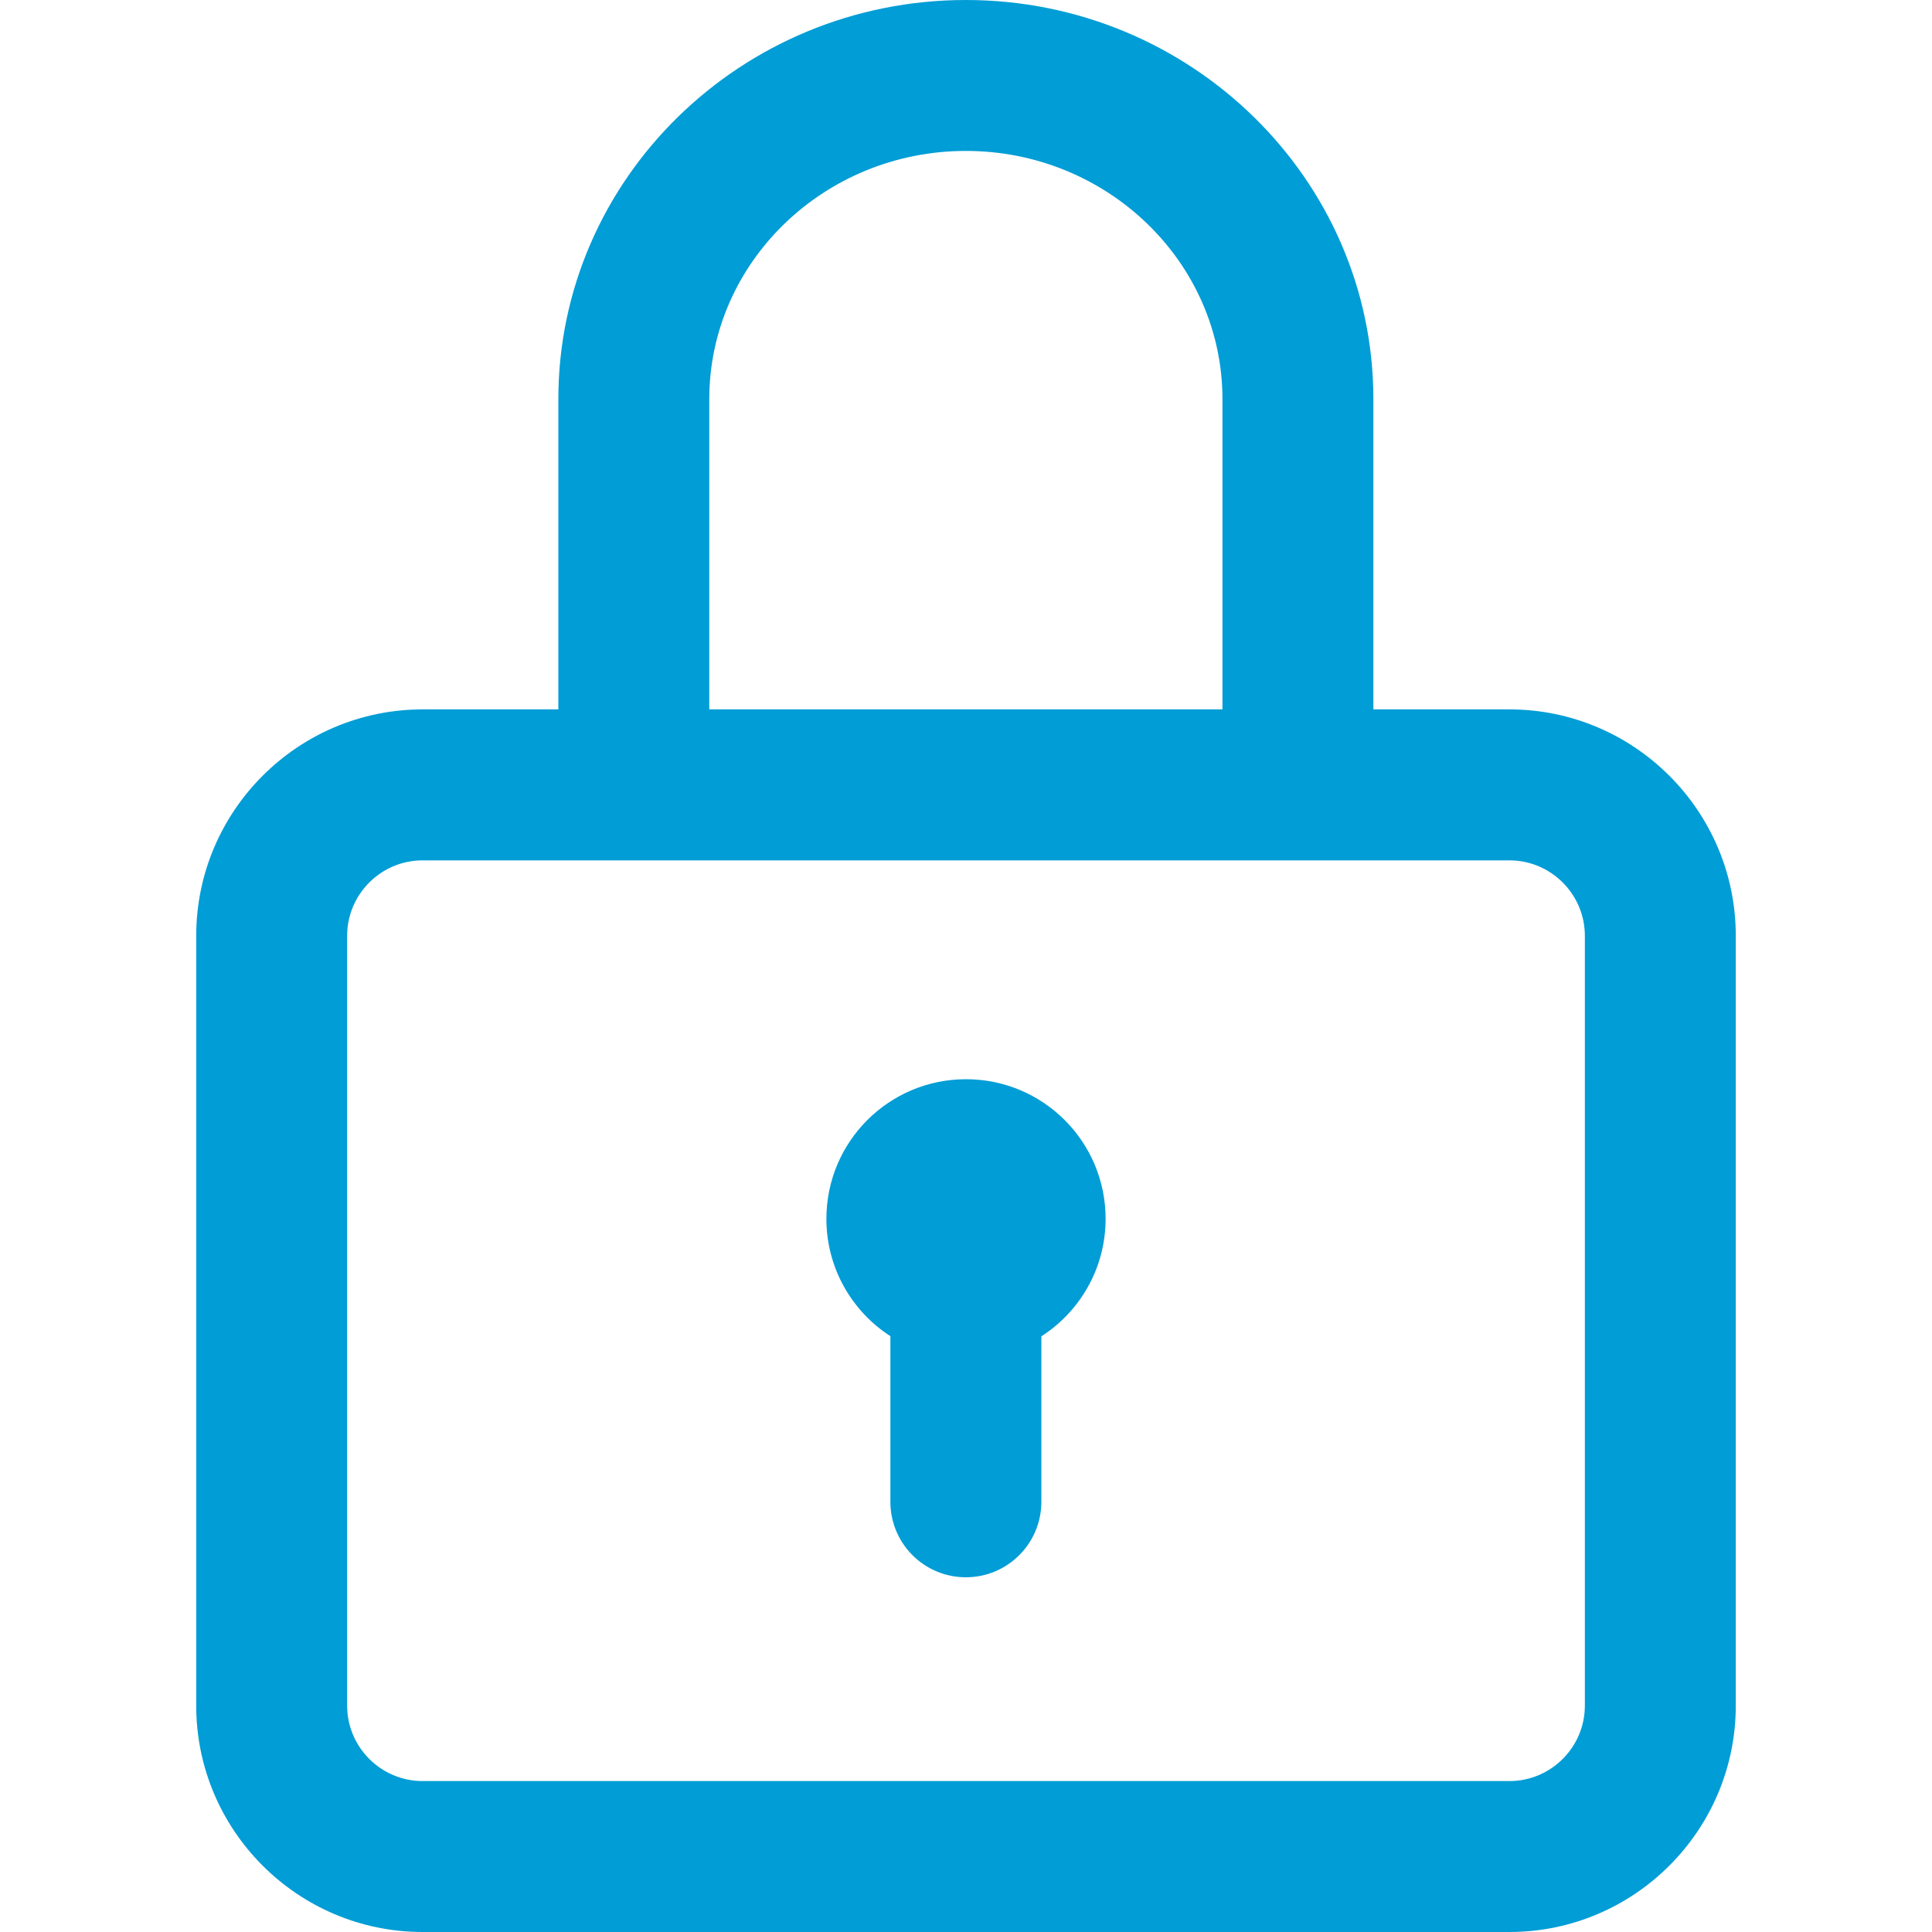
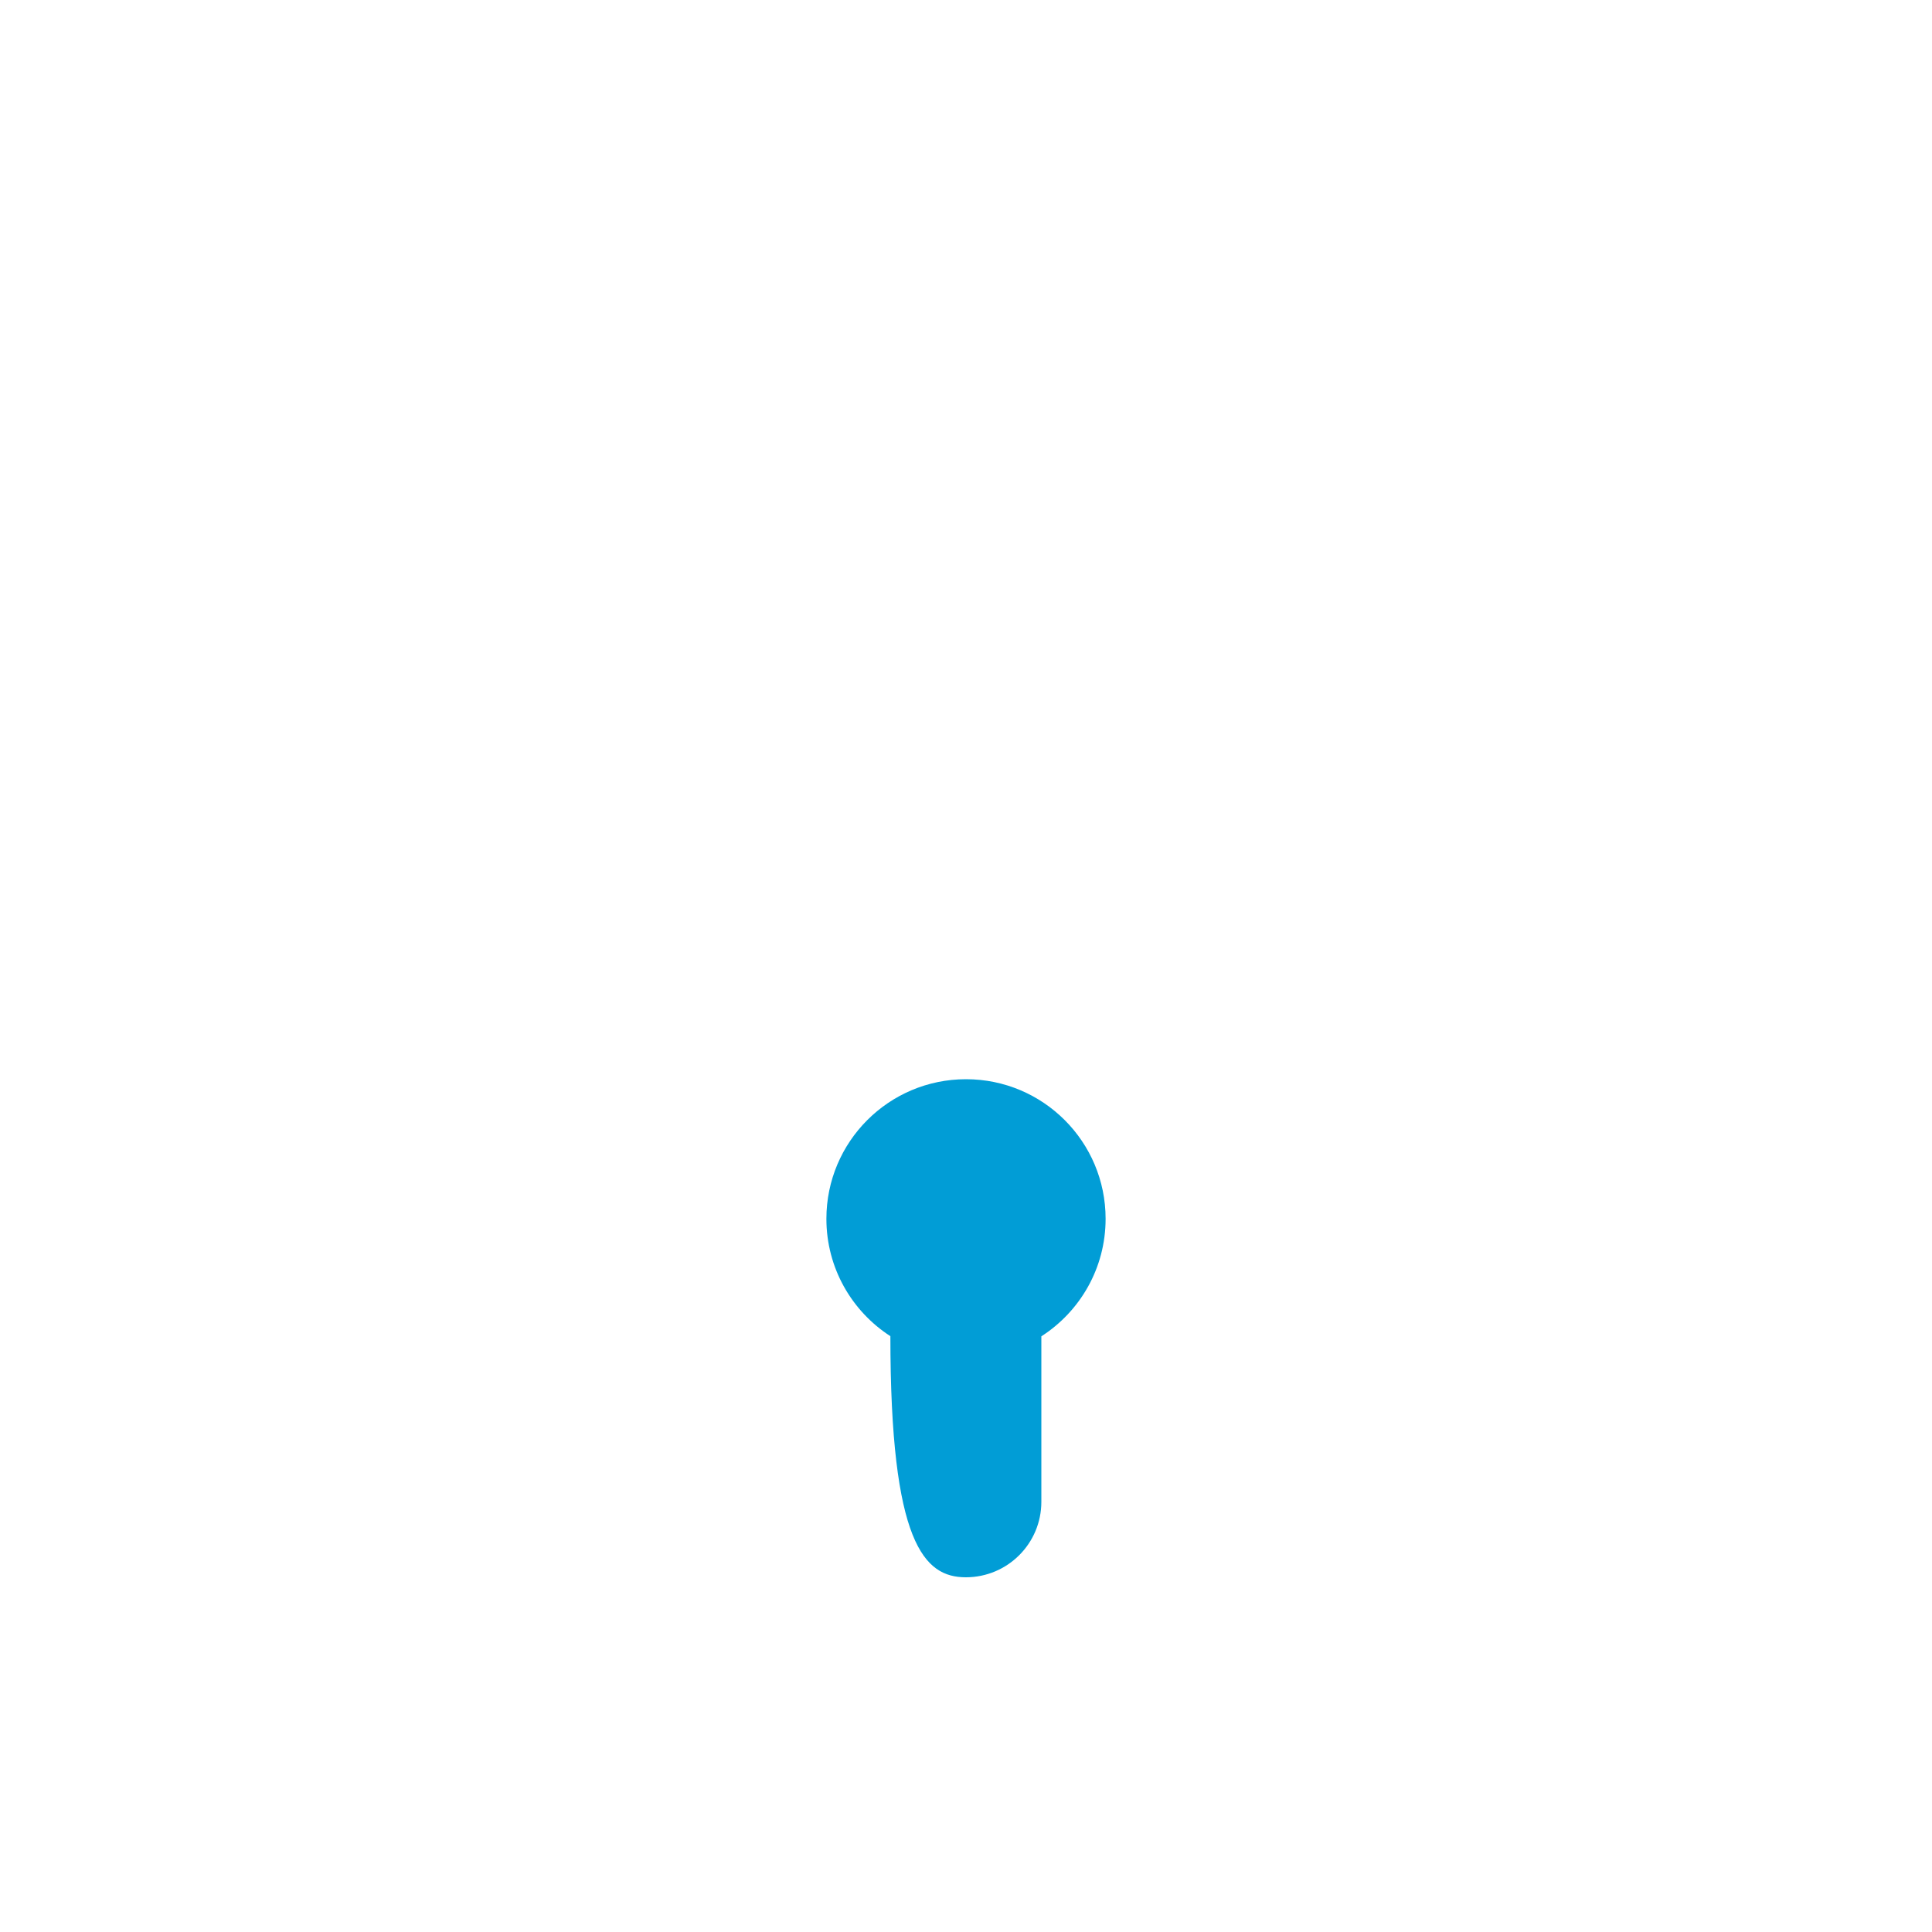
<svg xmlns="http://www.w3.org/2000/svg" width="50" height="50" viewBox="0 0 50 50" fill="none">
-   <path d="M39.062 18.359H35.543V10.329C35.543 4.634 30.812 0 24.996 0C19.181 0 14.45 4.634 14.45 10.329V18.359H10.938C7.707 18.359 5.078 20.988 5.078 24.219V44.141C5.078 47.371 7.707 50 10.938 50H39.062C42.293 50 44.922 47.371 44.922 44.141V24.219C44.922 20.988 42.293 18.359 39.062 18.359ZM18.356 10.329C18.356 6.787 21.335 3.906 24.996 3.906C28.658 3.906 31.637 6.787 31.637 10.329V18.359H18.356V10.329ZM41.016 44.141C41.016 45.218 40.139 46.094 39.062 46.094H10.938C9.861 46.094 8.984 45.218 8.984 44.141V24.219C8.984 23.142 9.861 22.266 10.938 22.266H39.062C40.139 22.266 41.016 23.142 41.016 24.219V44.141Z" fill="#019DD6" />
-   <path d="M25 27.93C23.004 27.93 21.387 29.547 21.387 31.543C21.387 32.817 22.047 33.937 23.043 34.58V38.867C23.043 39.946 23.918 40.82 24.996 40.82C26.075 40.82 26.95 39.946 26.95 38.867V34.584C27.95 33.942 28.613 32.82 28.613 31.543C28.613 29.547 26.996 27.93 25 27.93Z" fill="#019DD6" />
+   <path d="M25 27.93C23.004 27.93 21.387 29.547 21.387 31.543C21.387 32.817 22.047 33.937 23.043 34.58C23.043 39.946 23.918 40.82 24.996 40.82C26.075 40.82 26.95 39.946 26.95 38.867V34.584C27.95 33.942 28.613 32.82 28.613 31.543C28.613 29.547 26.996 27.93 25 27.93Z" fill="#019DD6" />
</svg>